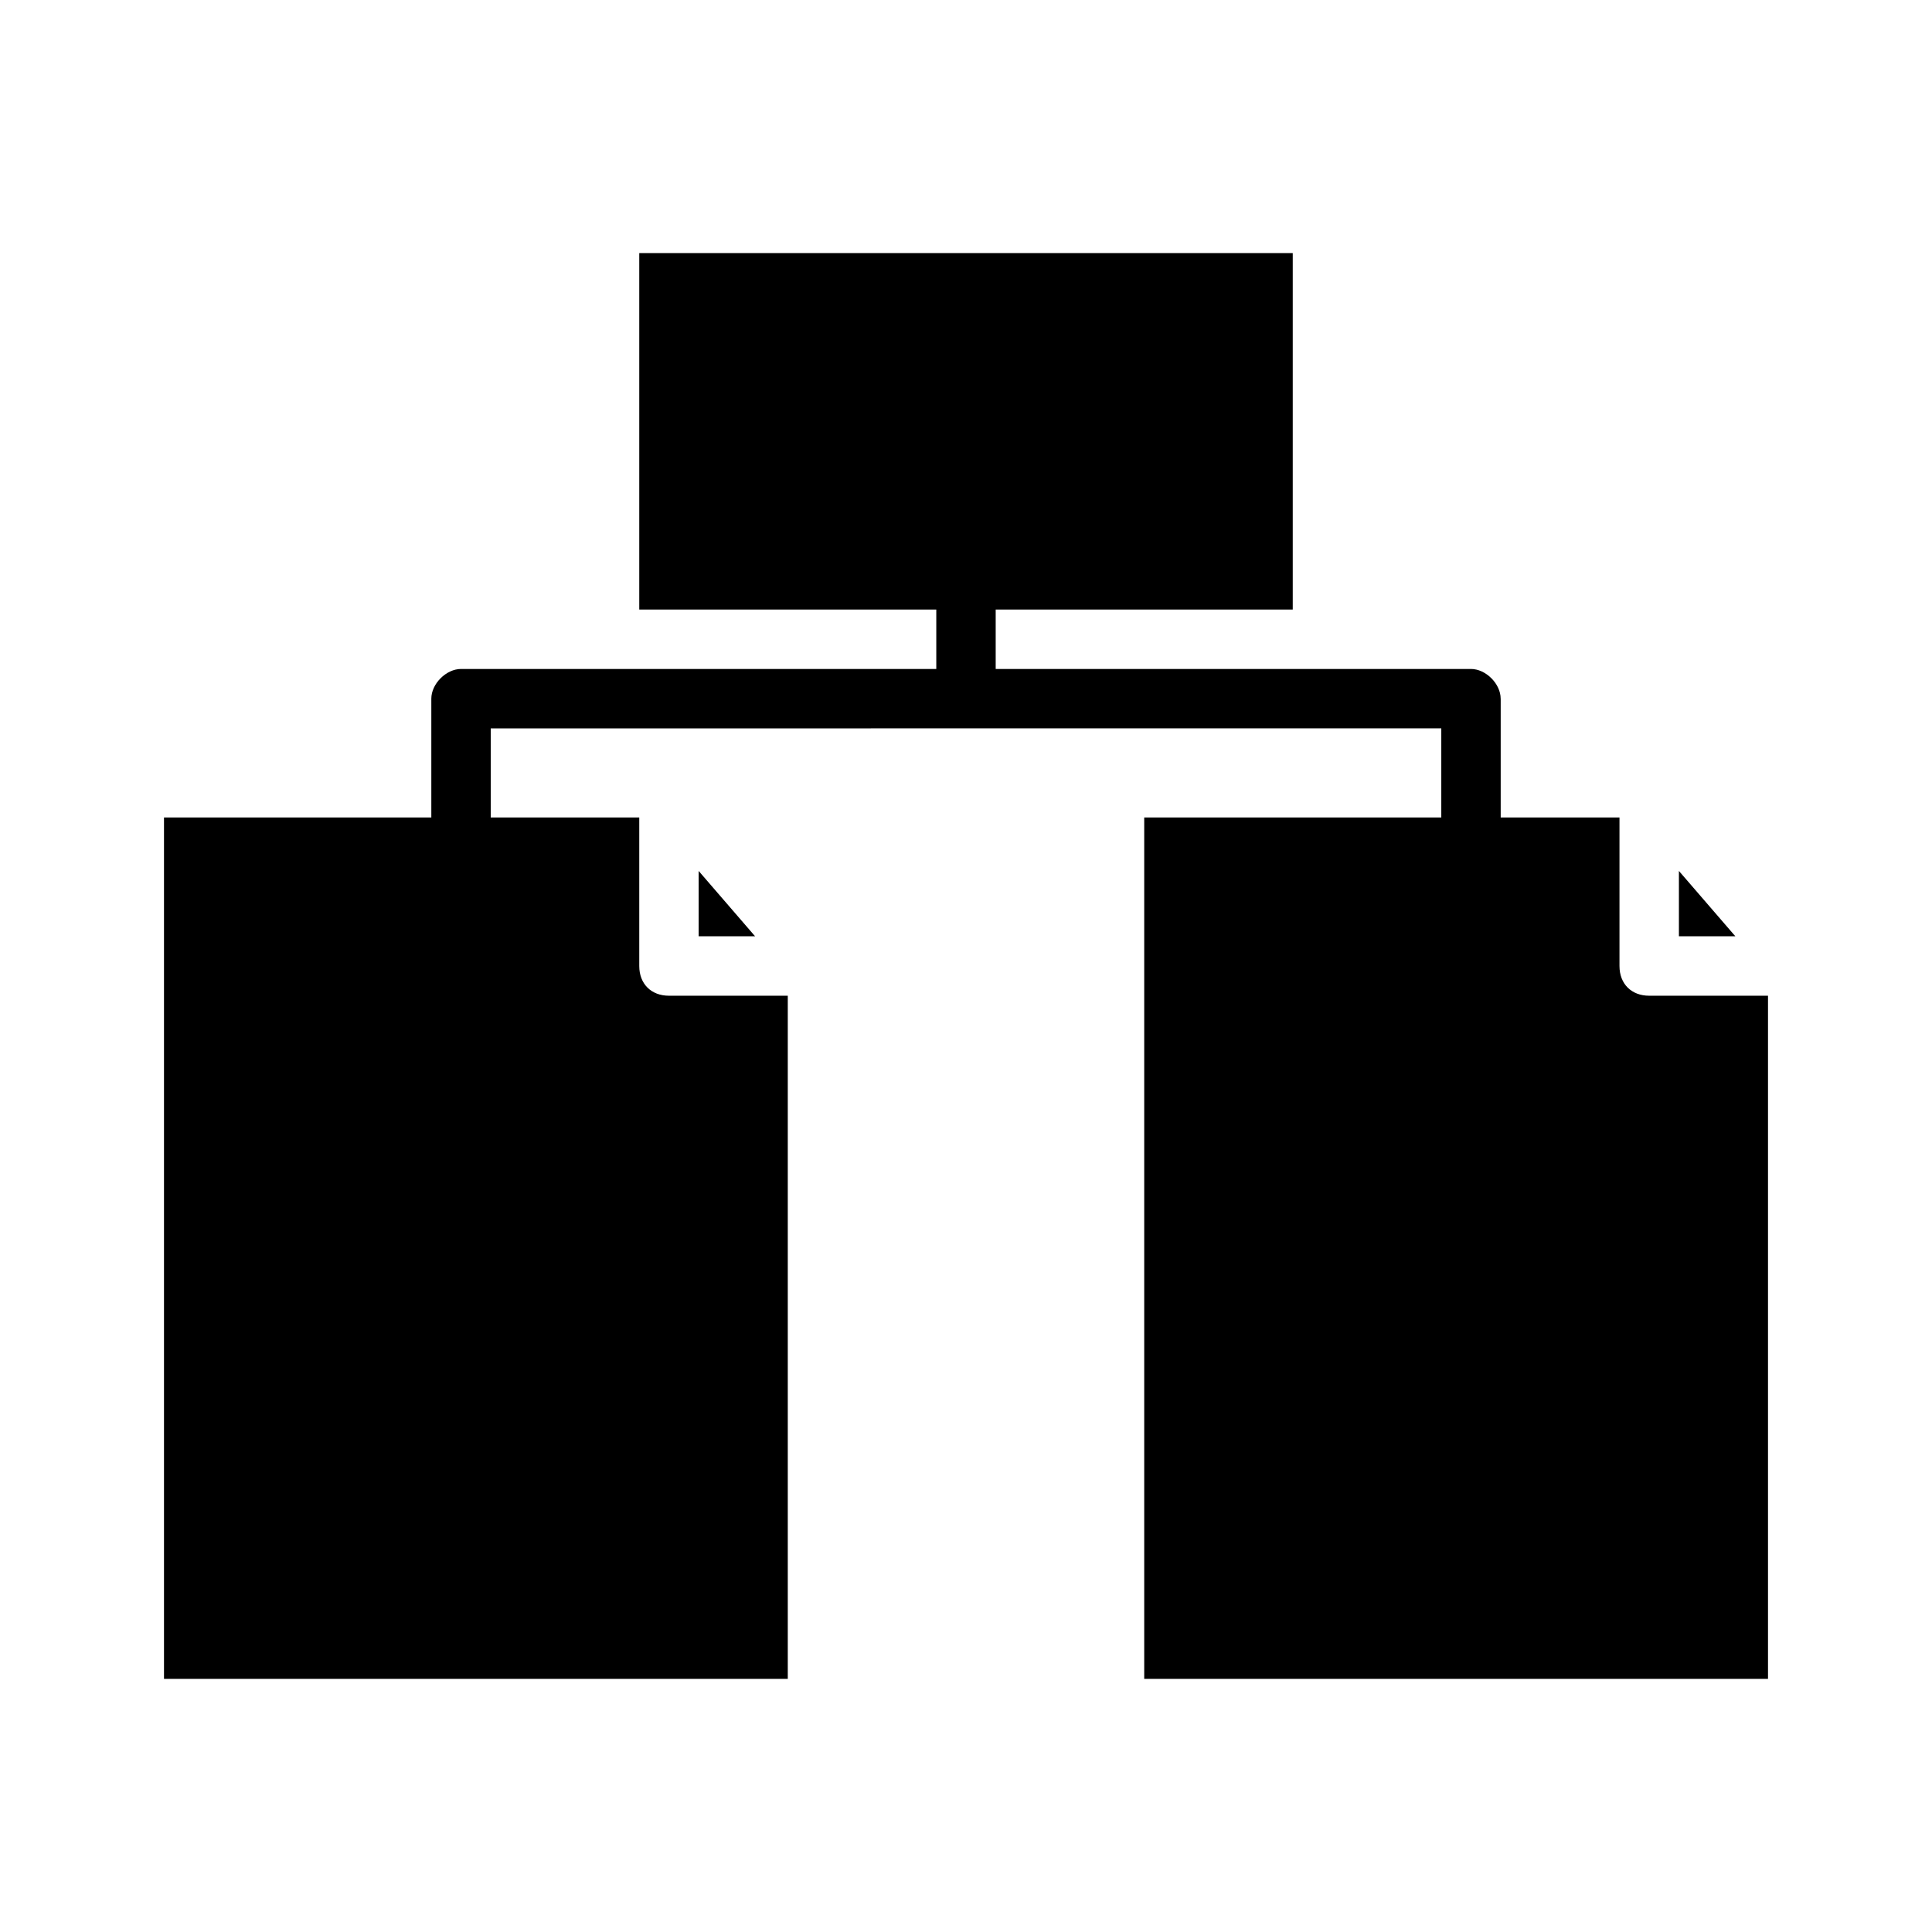
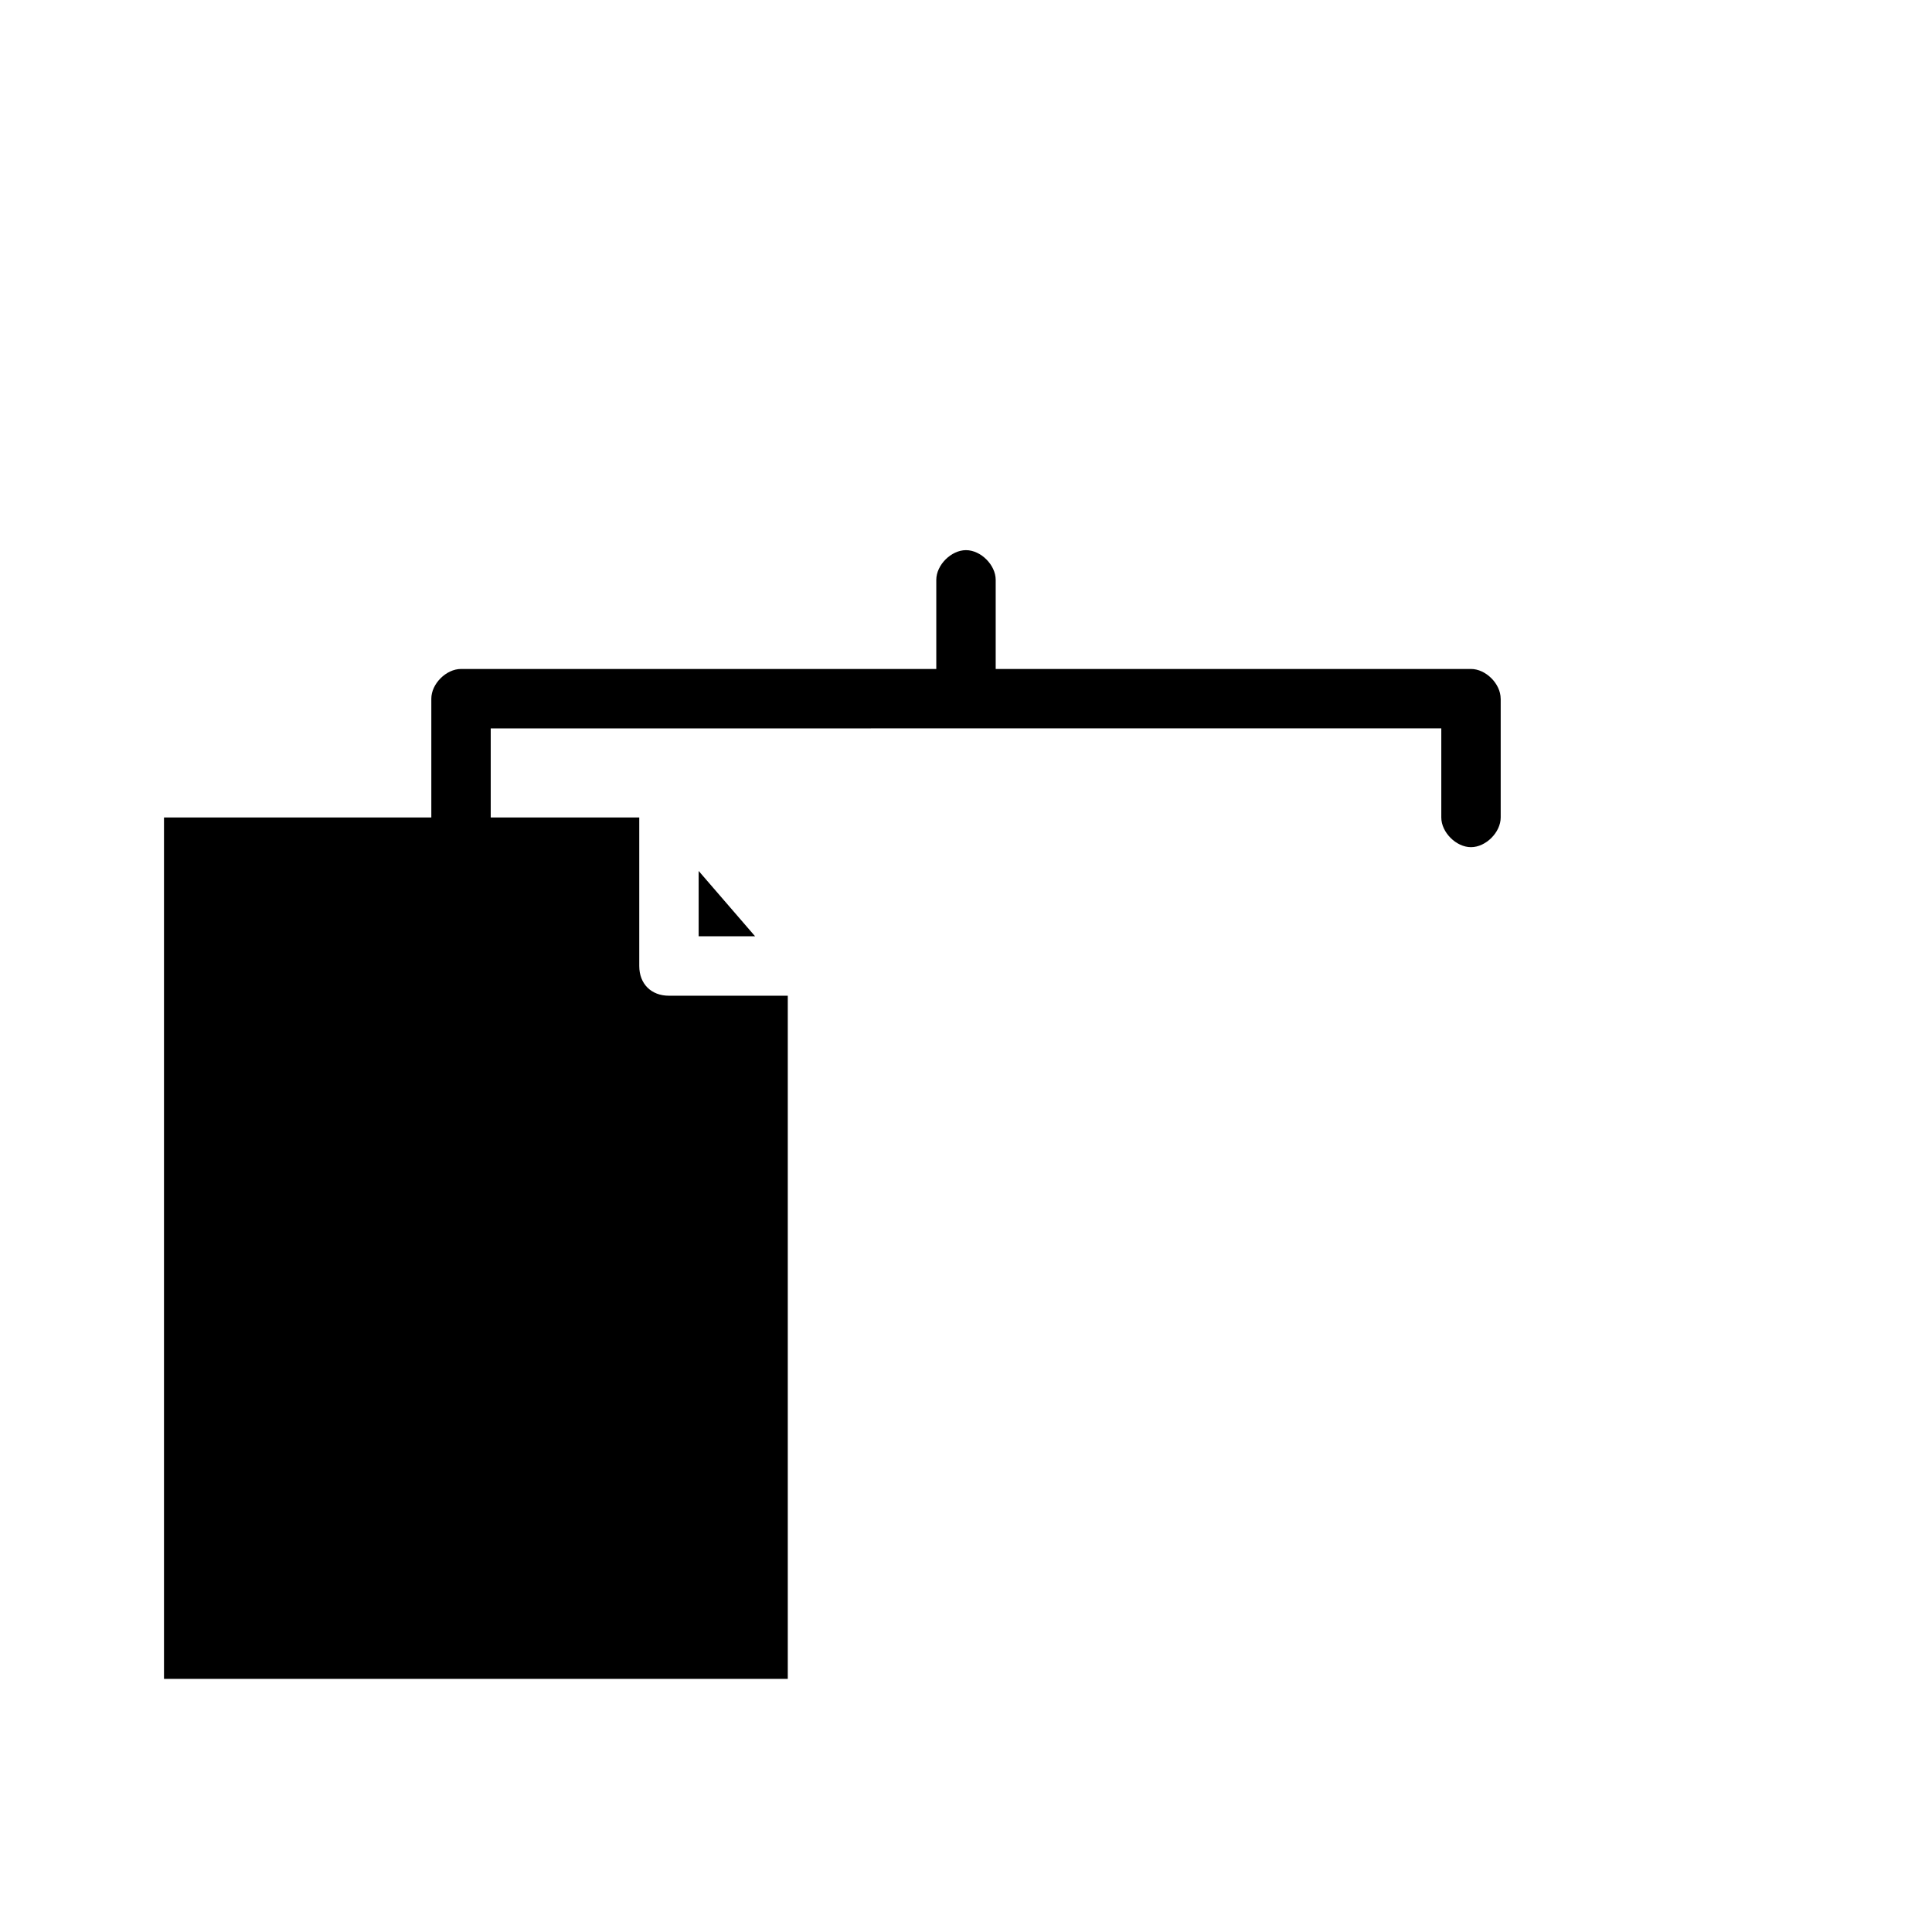
<svg xmlns="http://www.w3.org/2000/svg" fill="#000000" width="800px" height="800px" version="1.1" viewBox="144 144 512 512">
  <g>
    <path d="m329.15 374.81v17.316h14.957z" />
    <path d="m313.41 400v-39.359l-125.95-0.004v228.29h165.31v-181.05h-31.488c-4.723 0-7.871-3.148-7.871-7.871z" />
-     <path d="m313.41 211.07h173.18v94.465h-173.18z" />
    <path d="m541.7 329.15v31.488c0 3.938-3.938 7.871-7.871 7.871-3.938 0-7.871-3.938-7.871-7.871v-23.617l-251.91 0.004v23.617c0 3.938-3.938 7.871-7.871 7.871-3.938 0-7.871-3.938-7.871-7.871v-31.488c0-3.938 3.938-7.871 7.871-7.871h125.95v-23.617c0-3.938 3.938-7.871 7.871-7.871 3.938 0 7.871 3.938 7.871 7.871v23.617h125.95c3.934-0.004 7.871 3.934 7.871 7.867z" />
-     <path d="m573.18 400v-39.359l-125.95-0.004v228.29h165.31v-181.05h-31.488c-4.723 0-7.871-3.148-7.871-7.871z" />
-     <path d="m588.93 374.81v17.316h14.957z" />
+     <path d="m588.93 374.81h14.957z" />
  </g>
</svg>